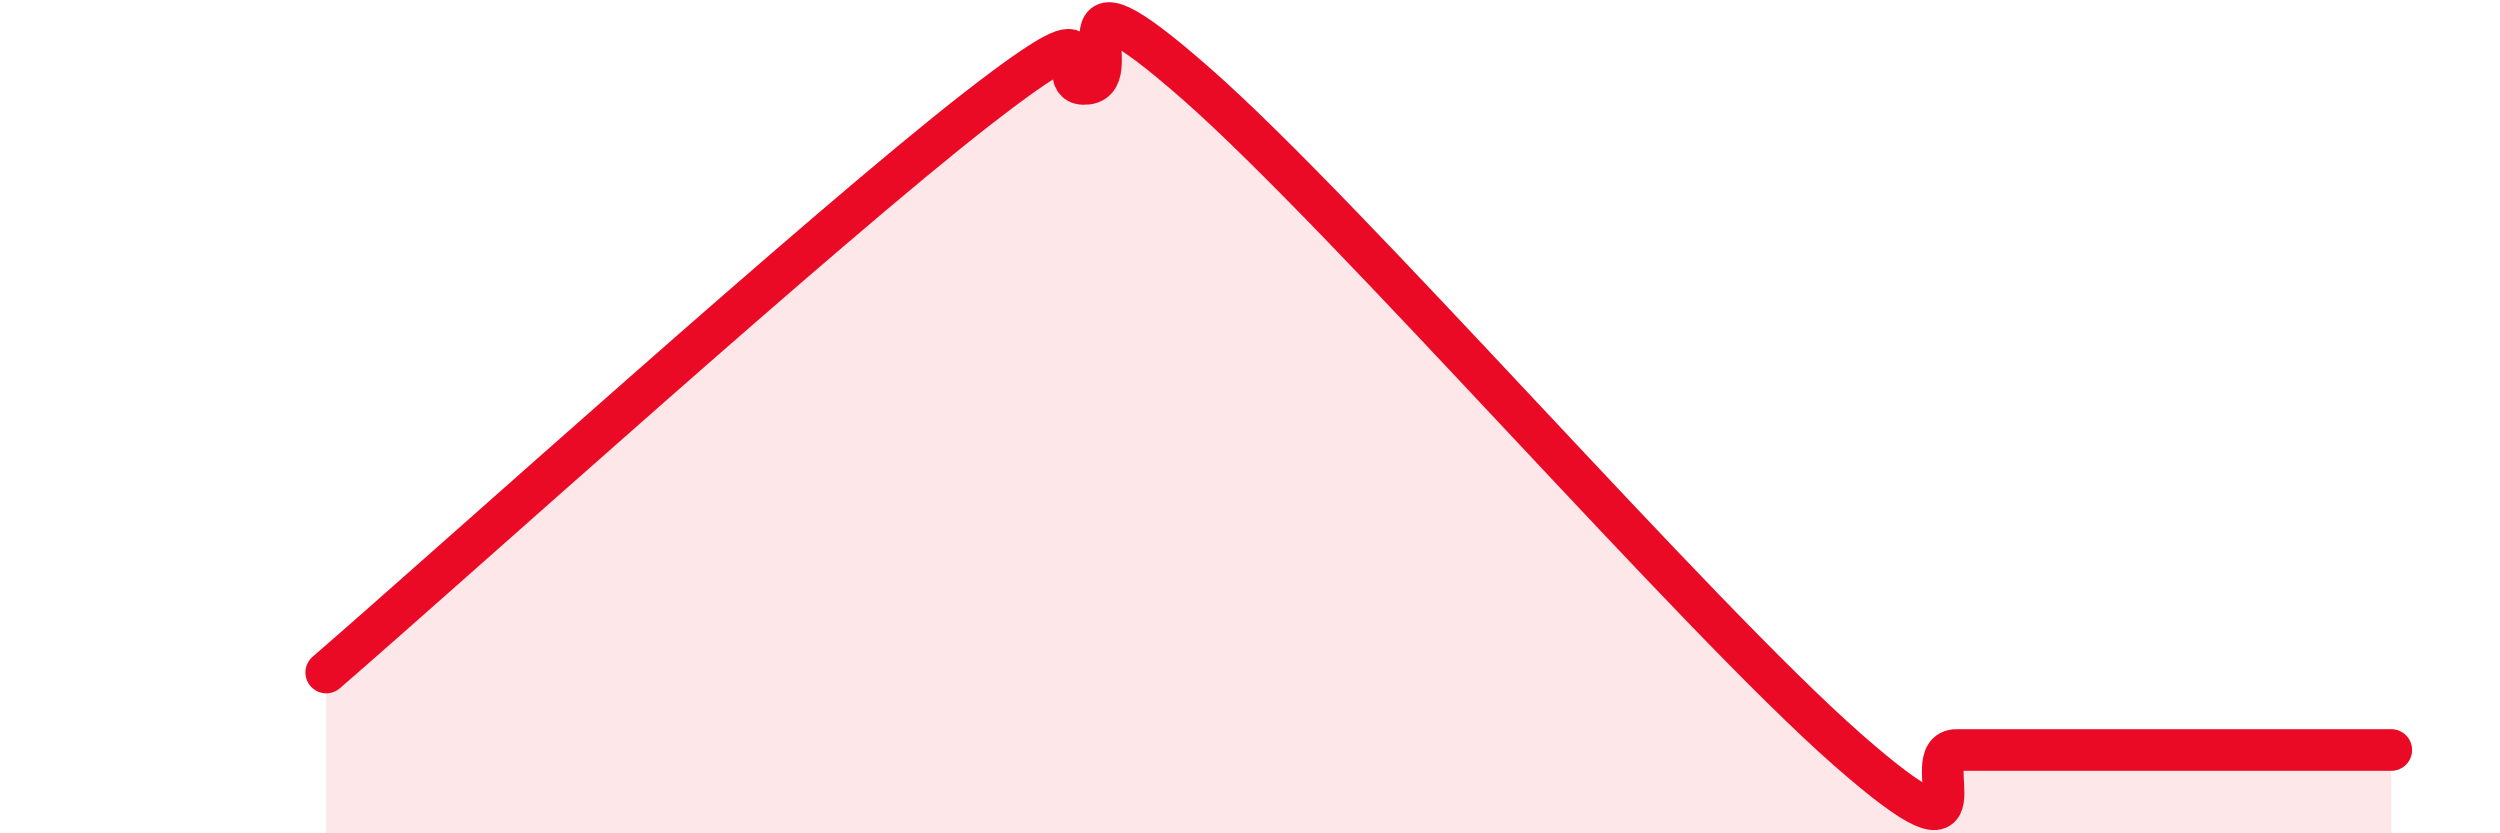
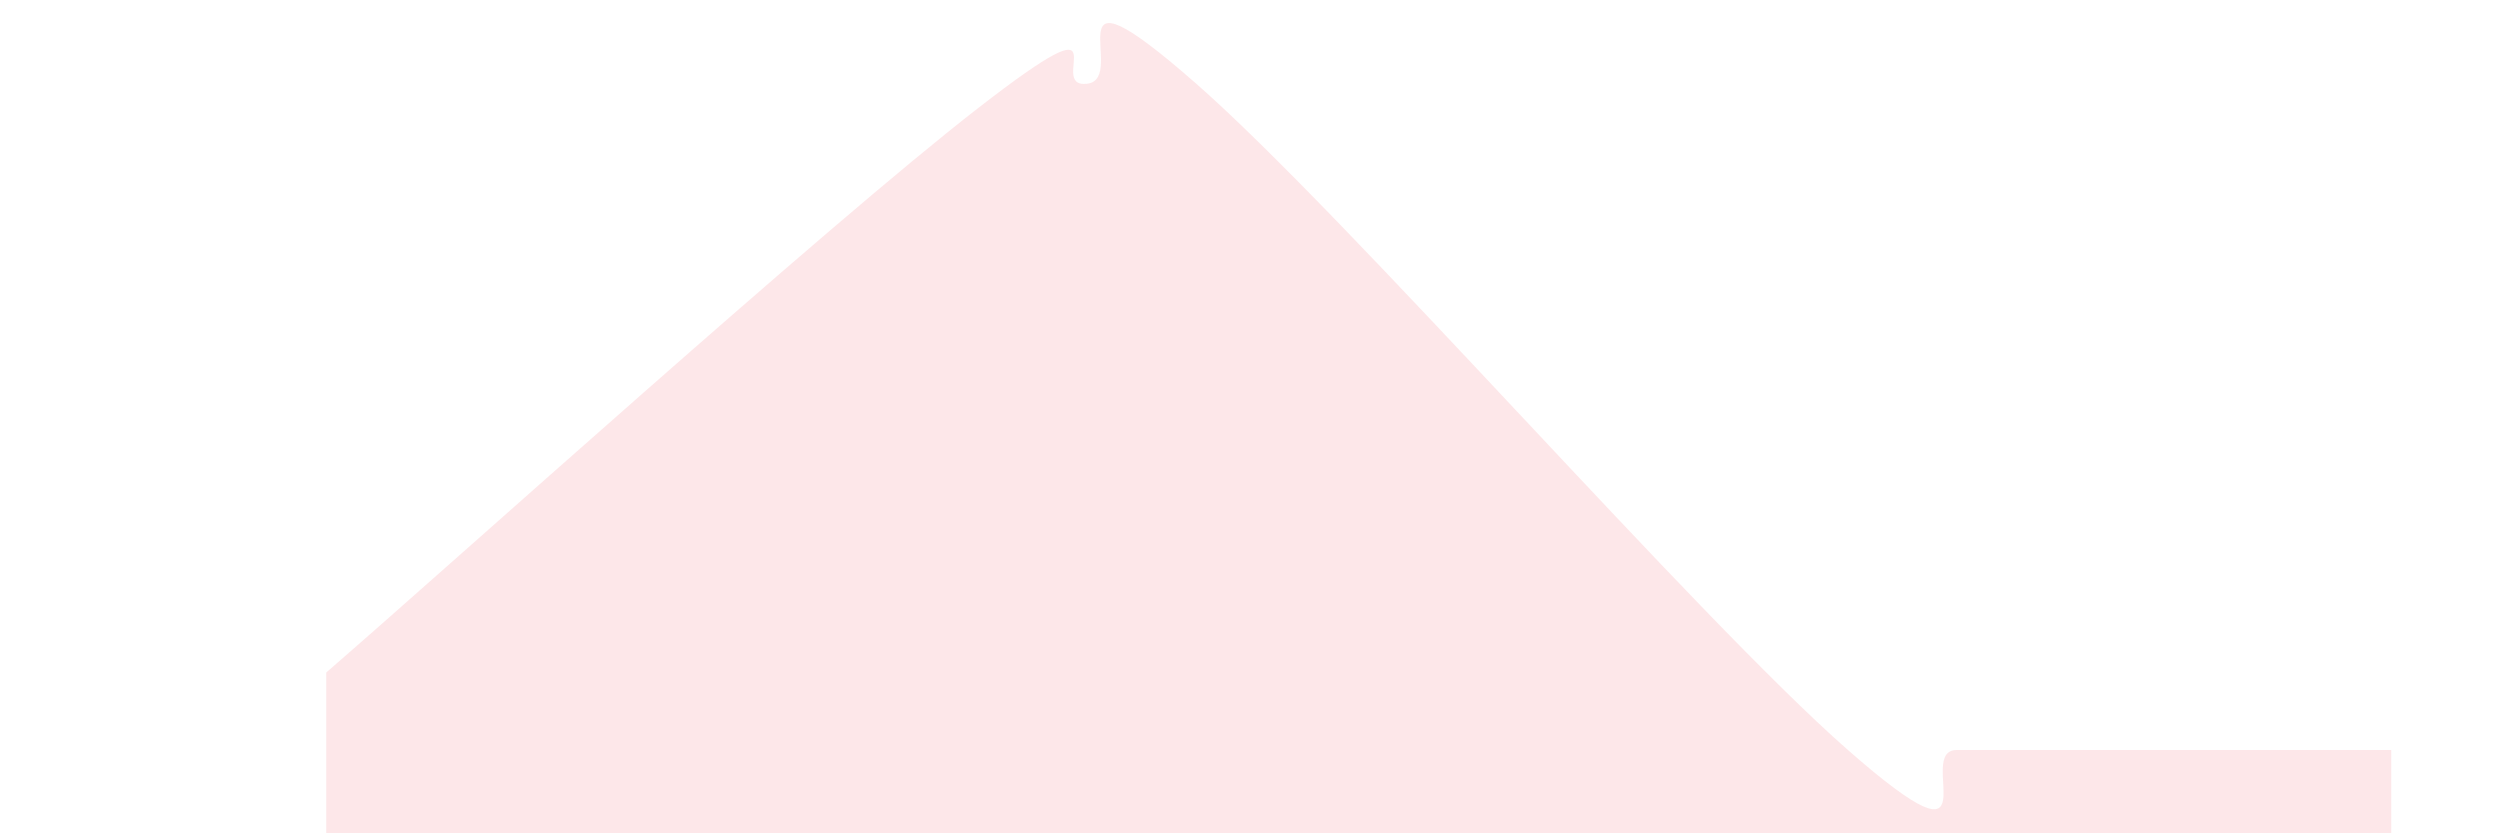
<svg xmlns="http://www.w3.org/2000/svg" width="60" height="20" viewBox="0 0 60 20">
  <path d="M 7.83,16.14 C 10.96,13.43 19.83,5.42 23.48,2.59 C 27.13,-0.24 25.05,2.13 26.09,2.01 C 27.13,1.89 25.05,-1.2 28.7,2 C 32.35,5.2 40.7,14.8 44.35,18 C 48,21.2 45.92,18 46.96,18 C 48,18 48.53,18 49.57,18 C 50.61,18 51.13,18 52.17,18 C 53.21,18 53.74,18 54.78,18 C 55.82,18 56.87,18 57.39,18L57.39 20L7.83 20Z" fill="#EB0A25" opacity="0.1" stroke-linecap="round" stroke-linejoin="round" />
-   <path d="M 7.83,16.14 C 10.96,13.43 19.83,5.42 23.48,2.59 C 27.13,-0.24 25.05,2.13 26.09,2.01 C 27.13,1.89 25.05,-1.2 28.7,2 C 32.35,5.2 40.7,14.8 44.35,18 C 48,21.2 45.92,18 46.96,18 C 48,18 48.53,18 49.57,18 C 50.61,18 51.13,18 52.17,18 C 53.21,18 53.74,18 54.78,18 C 55.82,18 56.87,18 57.39,18" stroke="#EB0A25" stroke-width="1" fill="none" stroke-linecap="round" stroke-linejoin="round" />
</svg>